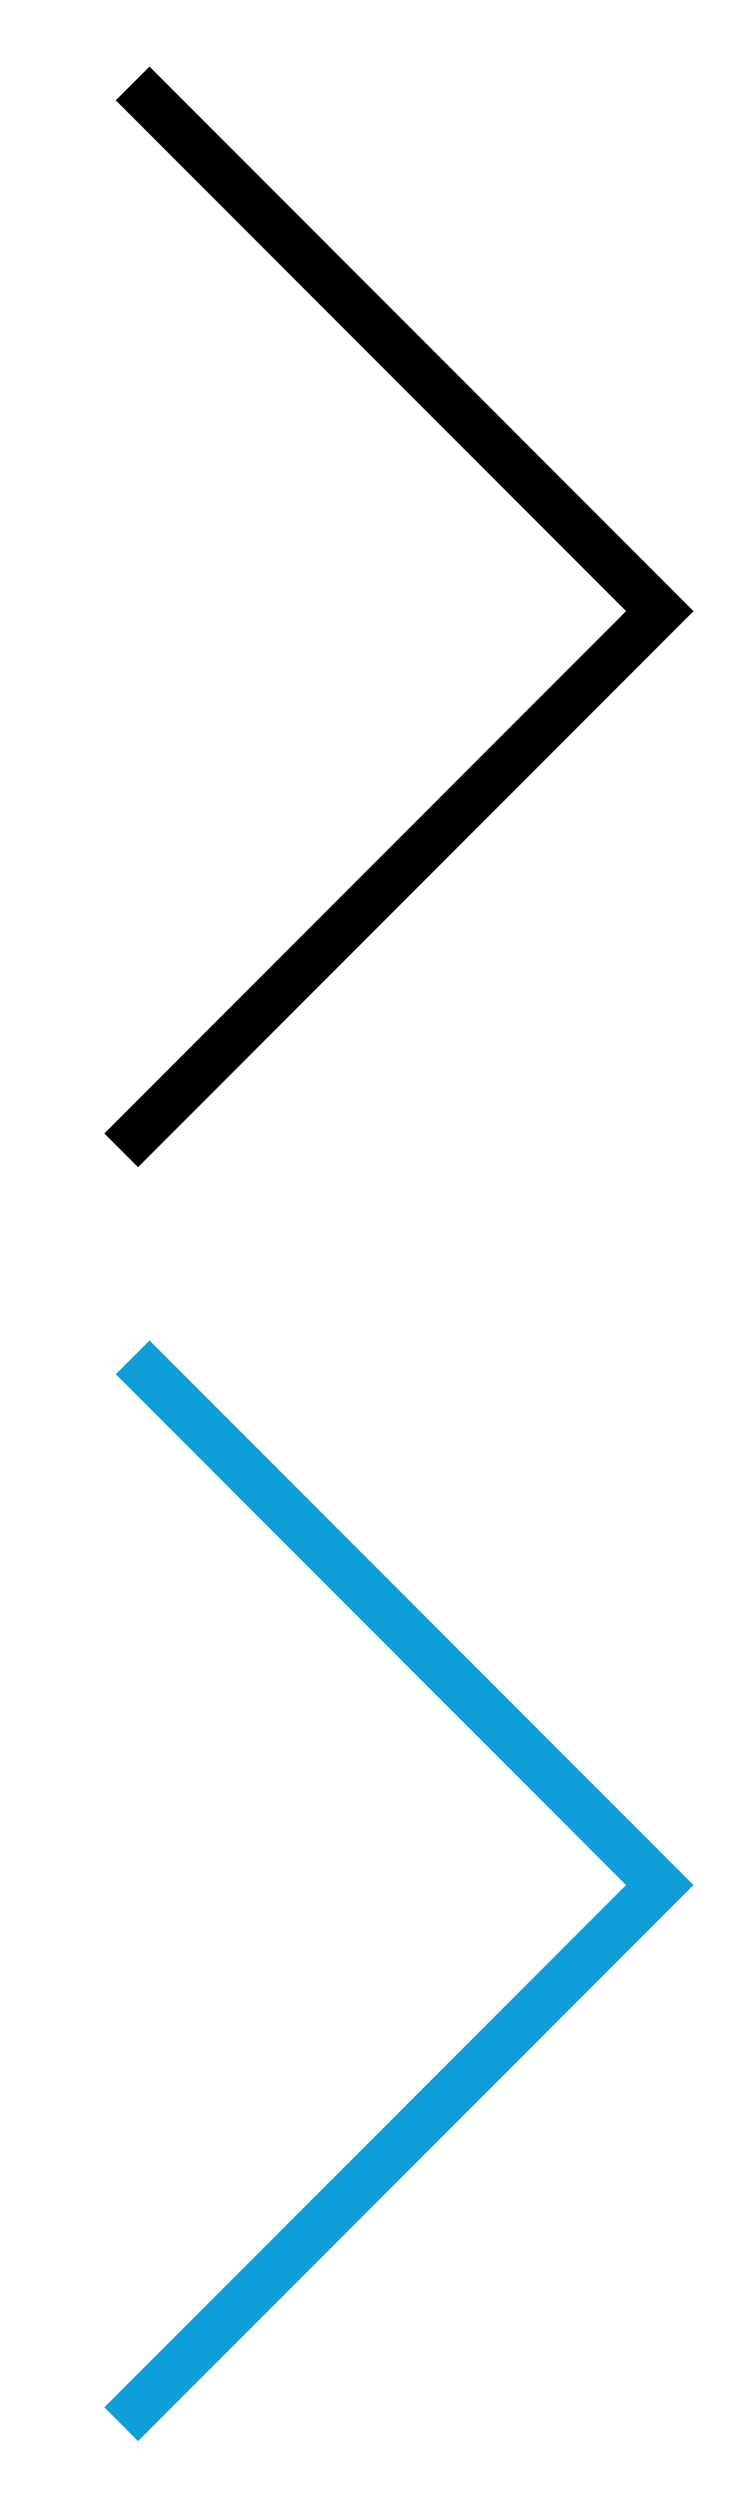
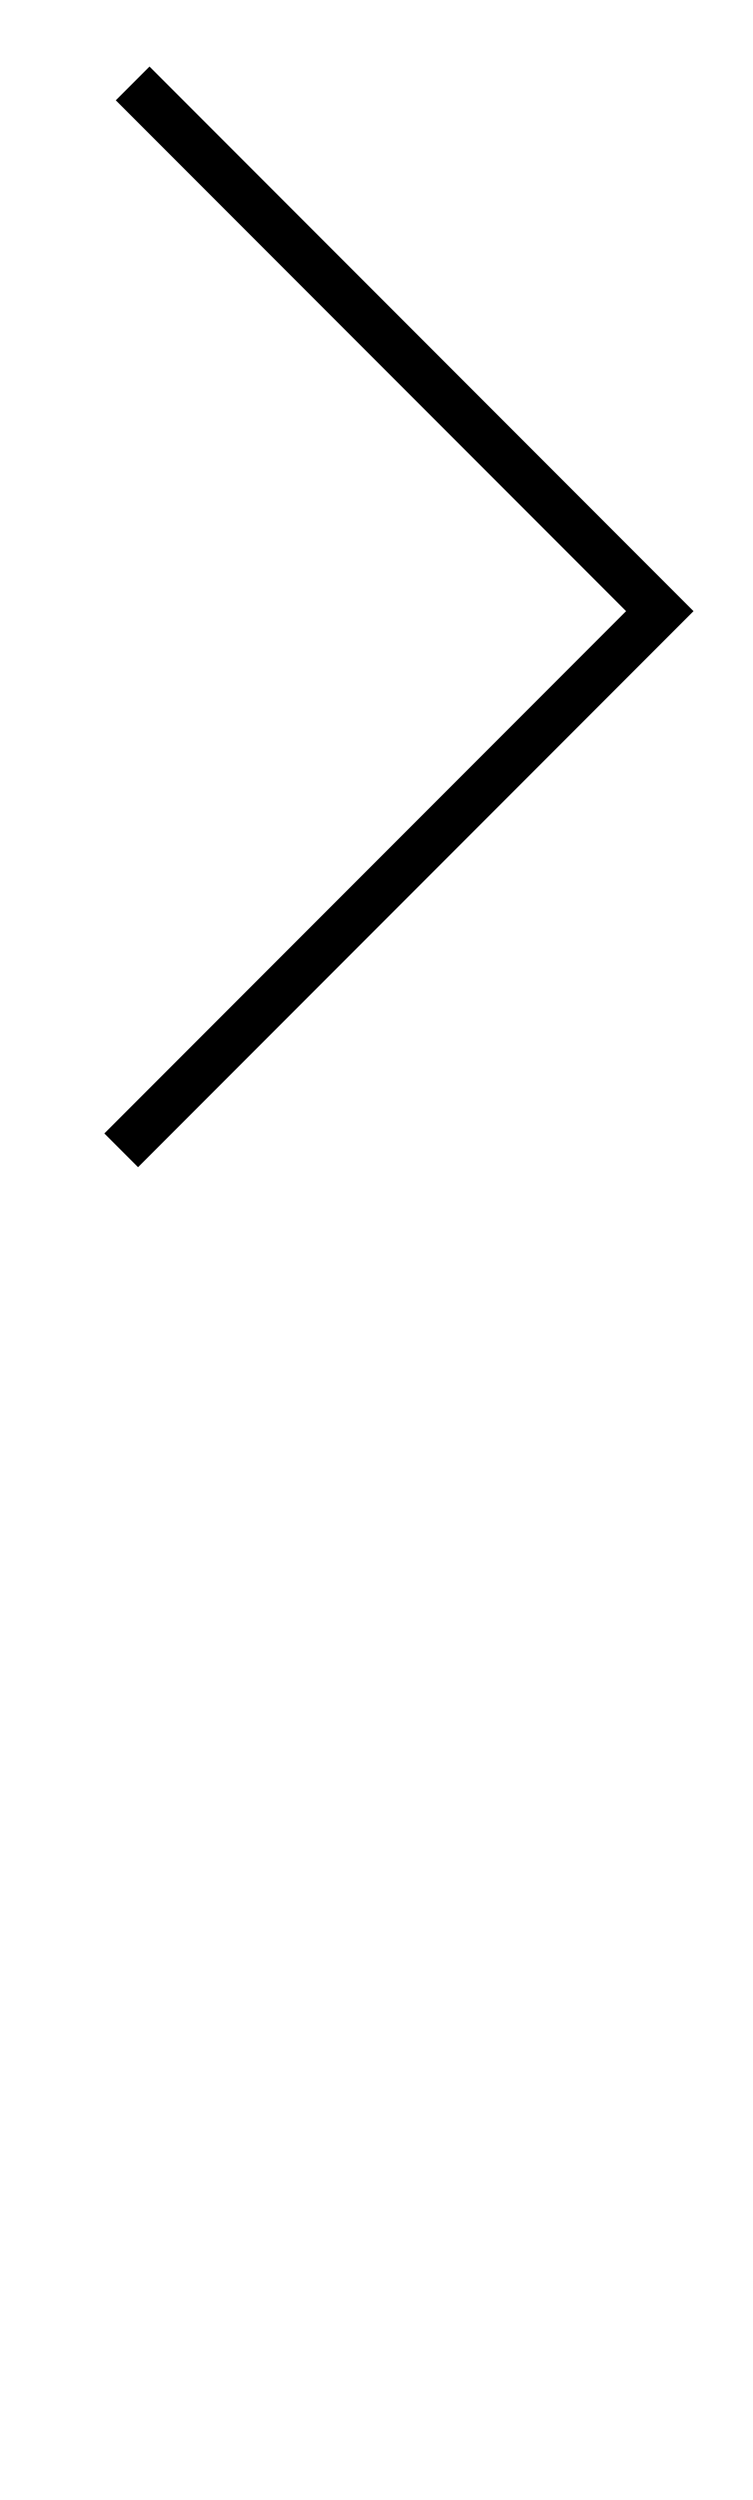
<svg xmlns="http://www.w3.org/2000/svg" id="Layer_1" data-name="Layer 1" width="23.67" height="78.5" viewBox="0 0 23.67 78.5">
  <defs>
    <style>
      .cls-1 {
        fill: #109ed9;
      }
    </style>
  </defs>
  <title>arrows right sprite</title>
-   <polygon class="cls-1" points="4.7 42.09 21.8 59.19 4.34 76.65 3.28 75.59 19.68 59.19 3.64 43.15 4.7 42.09" />
  <polygon points="4.7 2.09 21.8 19.19 4.34 36.65 3.28 35.59 19.68 19.19 3.64 3.15 4.7 2.09" />
</svg>